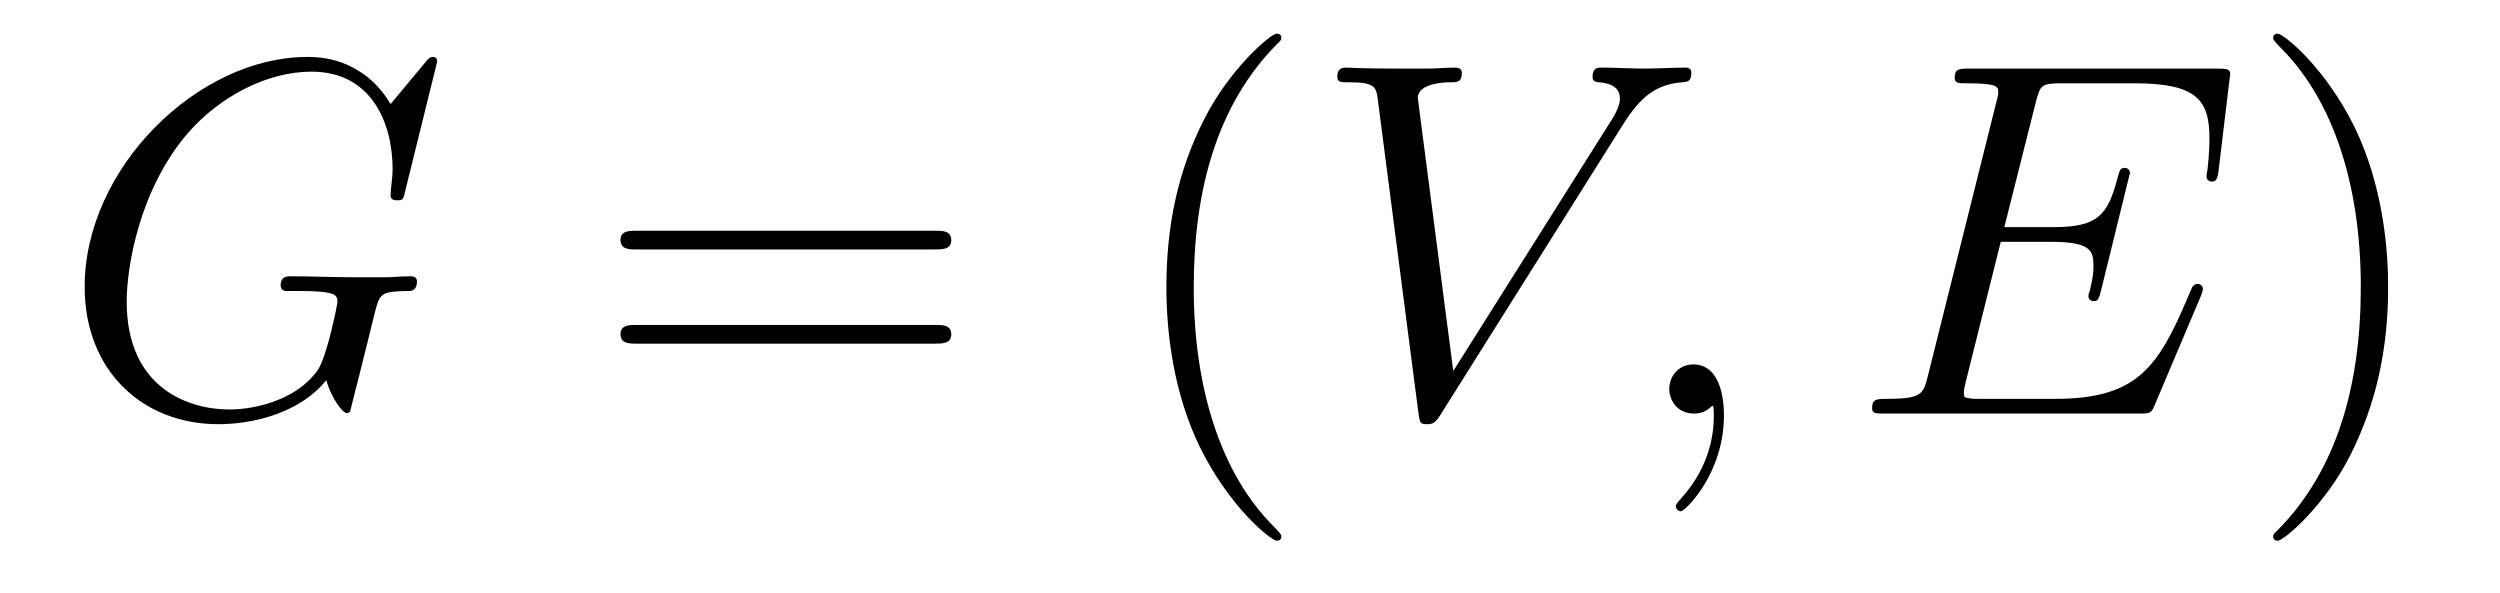
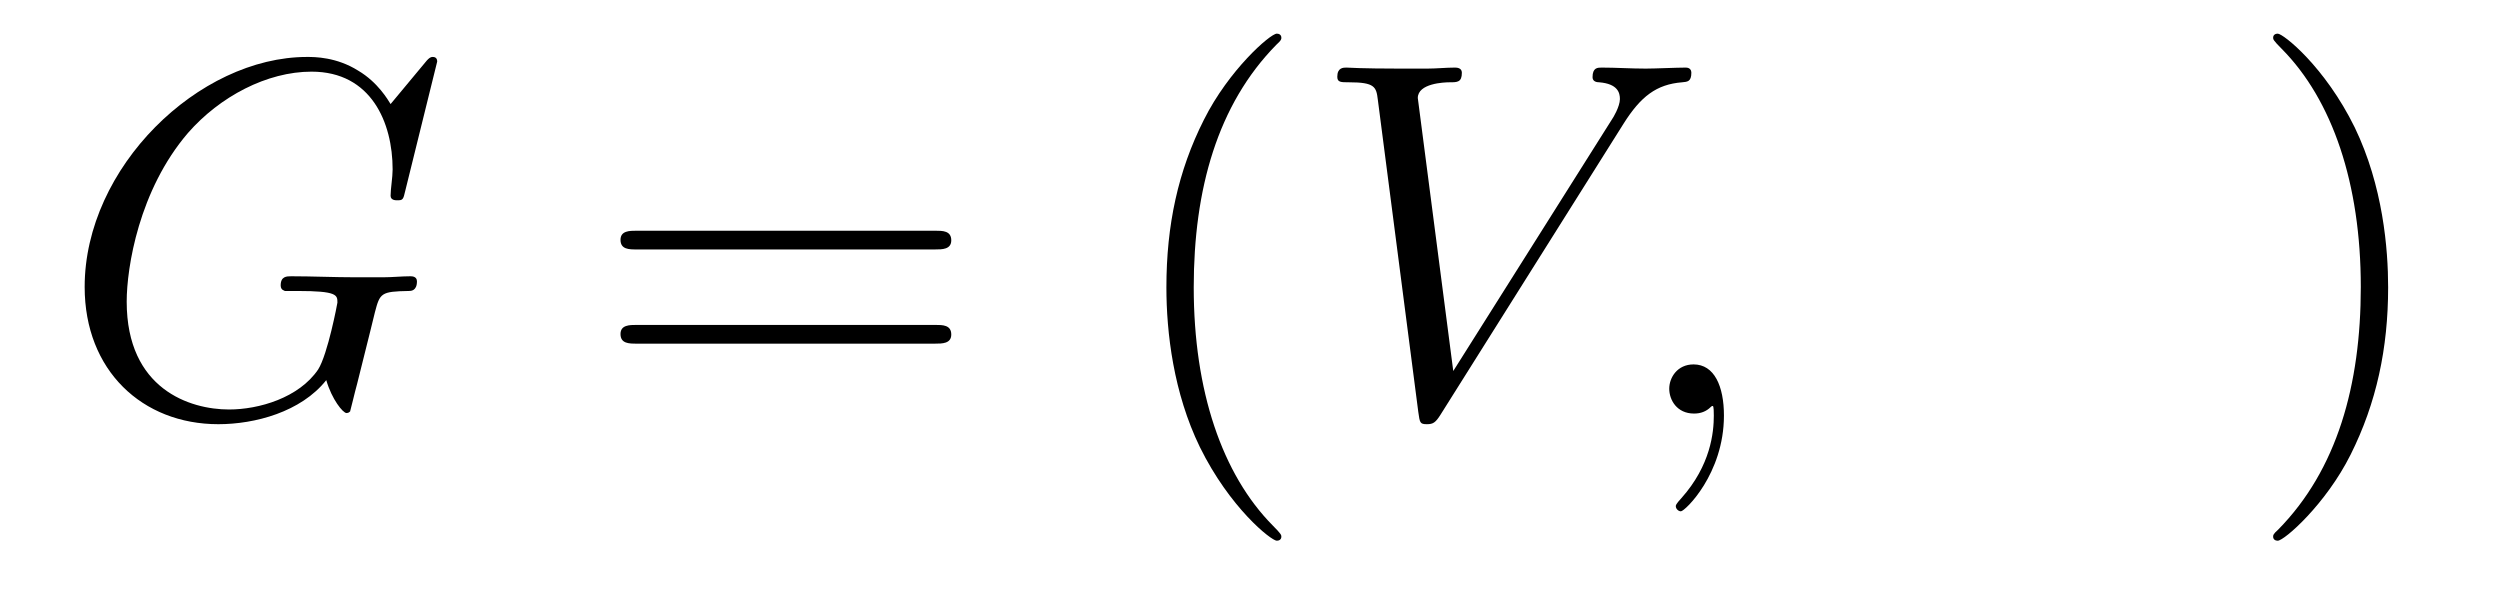
<svg xmlns="http://www.w3.org/2000/svg" version="1.1" width="59pt" height="14pt" viewBox="0 -14 59 14">
  <g id="page1">
    <g transform="matrix(1 0 0 -1 -127 650)">
      <path d="M137.318 662.548C137.318 662.656 137.234 662.656 137.21 662.656C137.186 662.656 137.138 662.656 137.043 662.536L136.218 661.544C136.158 661.64 135.919 662.058 135.453 662.333C134.939 662.656 134.425 662.656 134.246 662.656C131.688 662.656 128.998 660.05 128.998 657.228C128.998 655.256 130.36 653.989 132.153 653.989C133.014 653.989 134.102 654.276 134.7 655.029C134.831 654.575 135.094 654.252 135.178 654.252C135.238 654.252 135.25 654.288 135.262 654.288C135.273 654.312 135.369 654.73 135.429 654.945L135.62 655.71C135.716 656.105 135.764 656.272 135.848 656.631C135.967 657.085 135.991 657.121 136.648 657.133C136.696 657.133 136.84 657.133 136.84 657.36C136.84 657.48 136.72 657.48 136.684 657.48C136.481 657.48 136.254 657.456 136.039 657.456H135.393C134.891 657.456 134.365 657.48 133.875 657.48C133.767 657.48 133.624 657.48 133.624 657.264C133.624 657.145 133.72 657.145 133.72 657.133H134.018C134.963 657.133 134.963 657.037 134.963 656.858C134.963 656.846 134.736 655.639 134.508 655.28C134.054 654.611 133.11 654.336 132.405 654.336C131.484 654.336 129.99 654.814 129.99 656.882C129.99 657.683 130.277 659.512 131.436 660.862C132.189 661.723 133.301 662.309 134.353 662.309C135.764 662.309 136.266 661.102 136.266 660.002C136.266 659.811 136.218 659.547 136.218 659.38C136.218 659.273 136.338 659.273 136.373 659.273C136.505 659.273 136.517 659.285 136.565 659.5L137.318 662.548Z" />
      <path d="M149.067 658.113C149.235 658.113 149.45 658.113 149.45 658.328C149.45 658.555 149.247 658.555 149.067 658.555H142.026C141.859 658.555 141.644 658.555 141.644 658.34C141.644 658.113 141.847 658.113 142.026 658.113H149.067ZM149.067 655.89C149.235 655.89 149.45 655.89 149.45 656.105C149.45 656.332 149.247 656.332 149.067 656.332H142.026C141.859 656.332 141.644 656.332 141.644 656.117C141.644 655.89 141.847 655.89 142.026 655.89H149.067Z" />
      <path d="M157.24 651.335C157.24 651.371 157.24 651.395 157.037 651.598C155.842 652.806 155.172 654.778 155.172 657.217C155.172 659.536 155.734 661.532 157.121 662.943C157.24 663.05 157.24 663.074 157.24 663.11C157.24 663.182 157.181 663.206 157.133 663.206C156.978 663.206 155.997 662.345 155.412 661.173C154.802 659.966 154.527 658.687 154.527 657.217C154.527 656.152 154.694 654.73 155.316 653.451C156.021 652.017 157.001 651.239 157.133 651.239C157.181 651.239 157.24 651.263 157.24 651.335Z" />
      <path d="M165.314 661.078C165.72 661.723 166.091 662.01 166.7 662.058C166.82 662.07 166.916 662.07 166.916 662.285C166.916 662.333 166.892 662.405 166.784 662.405C166.569 662.405 166.055 662.381 165.84 662.381C165.493 662.381 165.134 662.405 164.8 662.405C164.704 662.405 164.584 662.405 164.584 662.178C164.584 662.07 164.692 662.058 164.74 662.058C165.182 662.022 165.23 661.807 165.23 661.663C165.23 661.484 165.063 661.209 165.051 661.197L161.297 655.244L160.46 661.687C160.46 662.034 161.082 662.058 161.213 662.058C161.393 662.058 161.5 662.058 161.5 662.285C161.5 662.405 161.369 662.405 161.333 662.405C161.13 662.405 160.891 662.381 160.688 662.381H160.018C159.145 662.381 158.787 662.405 158.775 662.405C158.703 662.405 158.56 662.405 158.56 662.189C158.56 662.058 158.643 662.058 158.834 662.058C159.444 662.058 159.48 661.95 159.516 661.652L160.472 654.276C160.508 654.025 160.508 653.989 160.675 653.989C160.819 653.989 160.879 654.025 160.998 654.216L165.314 661.078Z" />
      <path d="M167.685 654.192C167.685 654.886 167.458 655.4 166.968 655.4C166.585 655.4 166.394 655.089 166.394 654.826C166.394 654.563 166.573 654.24 166.98 654.24C167.135 654.24 167.266 654.288 167.374 654.395C167.398 654.419 167.41 654.419 167.422 654.419C167.446 654.419 167.446 654.252 167.446 654.192C167.446 653.798 167.374 653.021 166.681 652.244C166.549 652.1 166.549 652.076 166.549 652.053C166.549 651.993 166.609 651.933 166.669 651.933C166.764 651.933 167.685 652.818 167.685 654.192Z" />
-       <path d="M178.94 657.013C178.952 657.049 178.988 657.133 178.988 657.181C178.988 657.241 178.94 657.3 178.868 657.3C178.821 657.3 178.797 657.288 178.761 657.252C178.737 657.241 178.737 657.217 178.629 656.977C177.924 655.304 177.41 654.587 175.497 654.587H173.752C173.585 654.587 173.561 654.587 173.489 654.599C173.358 654.611 173.346 654.634 173.346 654.73C173.346 654.814 173.37 654.886 173.393 654.993L174.218 658.293H175.402C176.334 658.293 176.406 658.089 176.406 657.731C176.406 657.611 176.406 657.503 176.322 657.145C176.298 657.097 176.287 657.049 176.287 657.013C176.287 656.93 176.346 656.894 176.418 656.894C176.526 656.894 176.538 656.977 176.585 657.145L177.267 659.918C177.267 659.978 177.219 660.038 177.147 660.038C177.04 660.038 177.027 659.99 176.98 659.823C176.741 658.902 176.502 658.639 175.438 658.639H174.302L175.043 661.58C175.151 661.998 175.175 662.034 175.665 662.034H177.374C178.845 662.034 179.143 661.64 179.143 660.731C179.143 660.719 179.143 660.384 179.096 659.99C179.084 659.942 179.072 659.87 179.072 659.847C179.072 659.751 179.132 659.715 179.203 659.715C179.287 659.715 179.335 659.763 179.359 659.978L179.61 662.07C179.61 662.106 179.634 662.225 179.634 662.249C179.634 662.381 179.526 662.381 179.311 662.381H173.477C173.25 662.381 173.131 662.381 173.131 662.166C173.131 662.034 173.214 662.034 173.418 662.034C174.159 662.034 174.159 661.95 174.159 661.819C174.159 661.759 174.147 661.711 174.111 661.58L172.497 655.125C172.389 654.706 172.366 654.587 171.529 654.587C171.302 654.587 171.182 654.587 171.182 654.372C171.182 654.24 171.254 654.24 171.493 654.24H177.494C177.757 654.24 177.769 654.252 177.852 654.443L178.94 657.013Z" />
      <path d="M183.36 657.217C183.36 658.125 183.24 659.607 182.571 660.994C181.866 662.428 180.885 663.206 180.754 663.206C180.706 663.206 180.646 663.182 180.646 663.11C180.646 663.074 180.646 663.05 180.849 662.847C182.045 661.64 182.715 659.667 182.715 657.228C182.715 654.909 182.153 652.913 180.766 651.502C180.646 651.395 180.646 651.371 180.646 651.335C180.646 651.263 180.706 651.239 180.754 651.239C180.909 651.239 181.89 652.1 182.475 653.272C183.085 654.491 183.36 655.782 183.36 657.217Z" />
    </g>
  </g>
</svg>